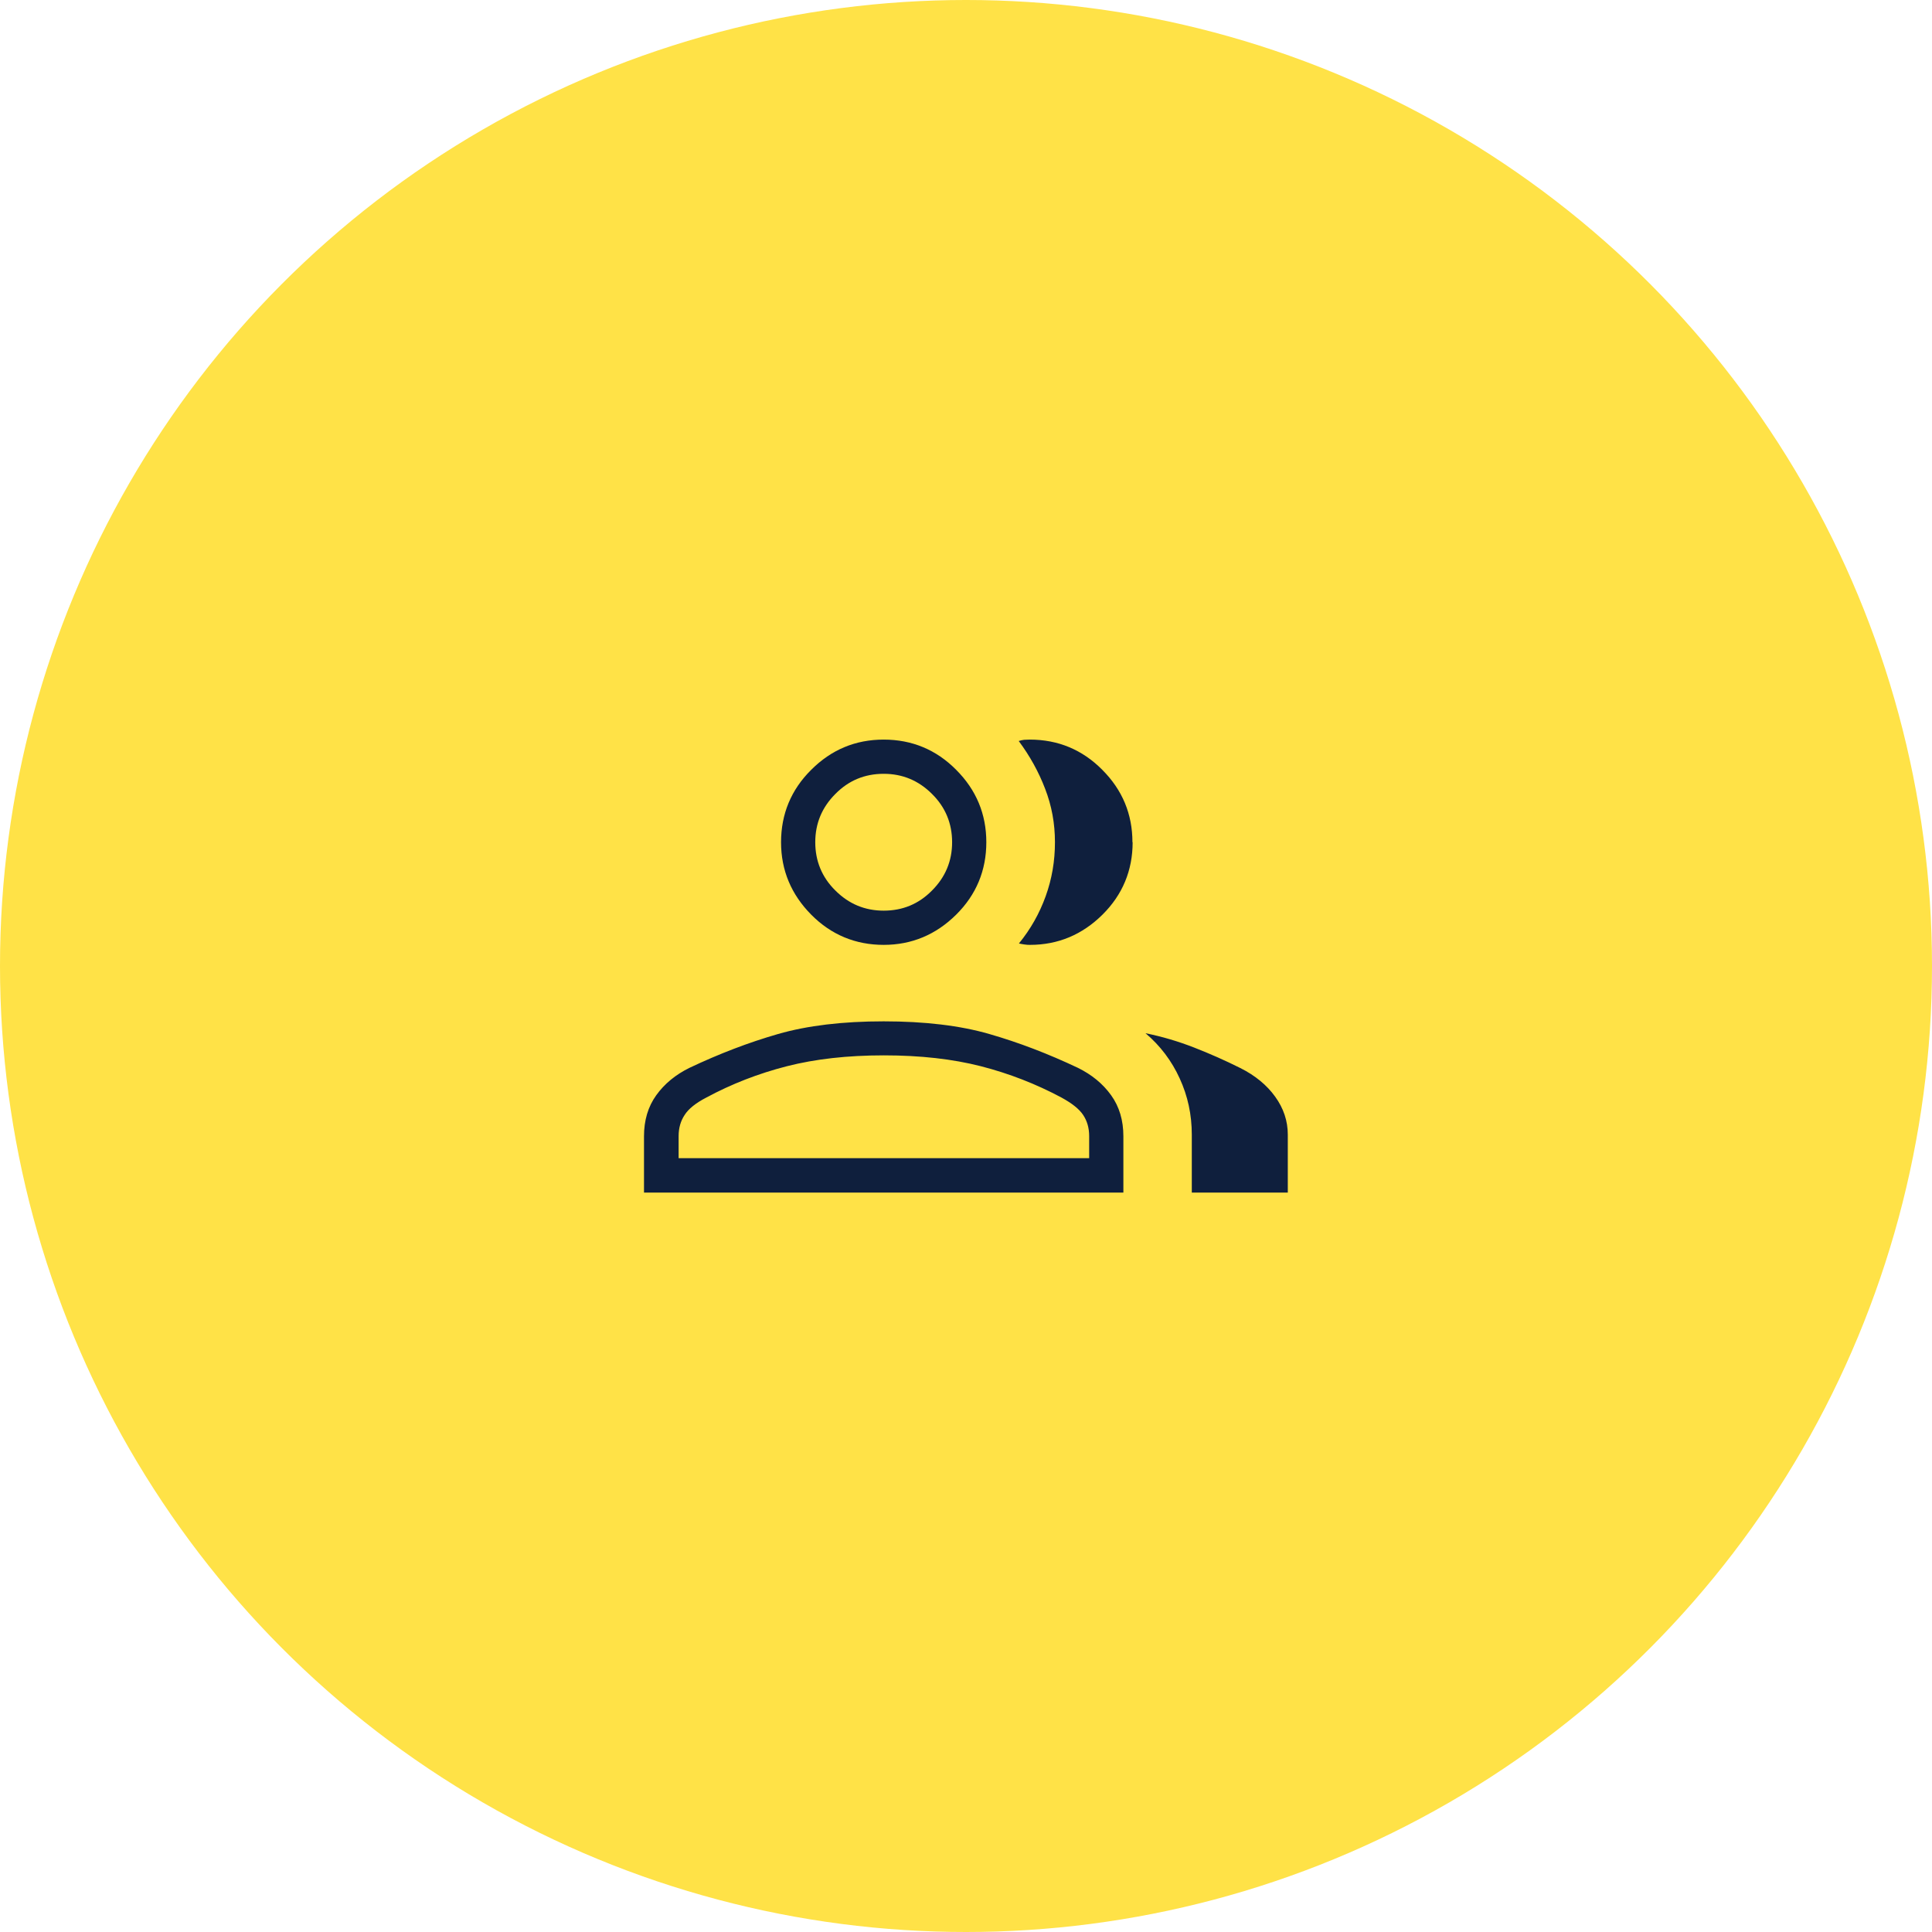
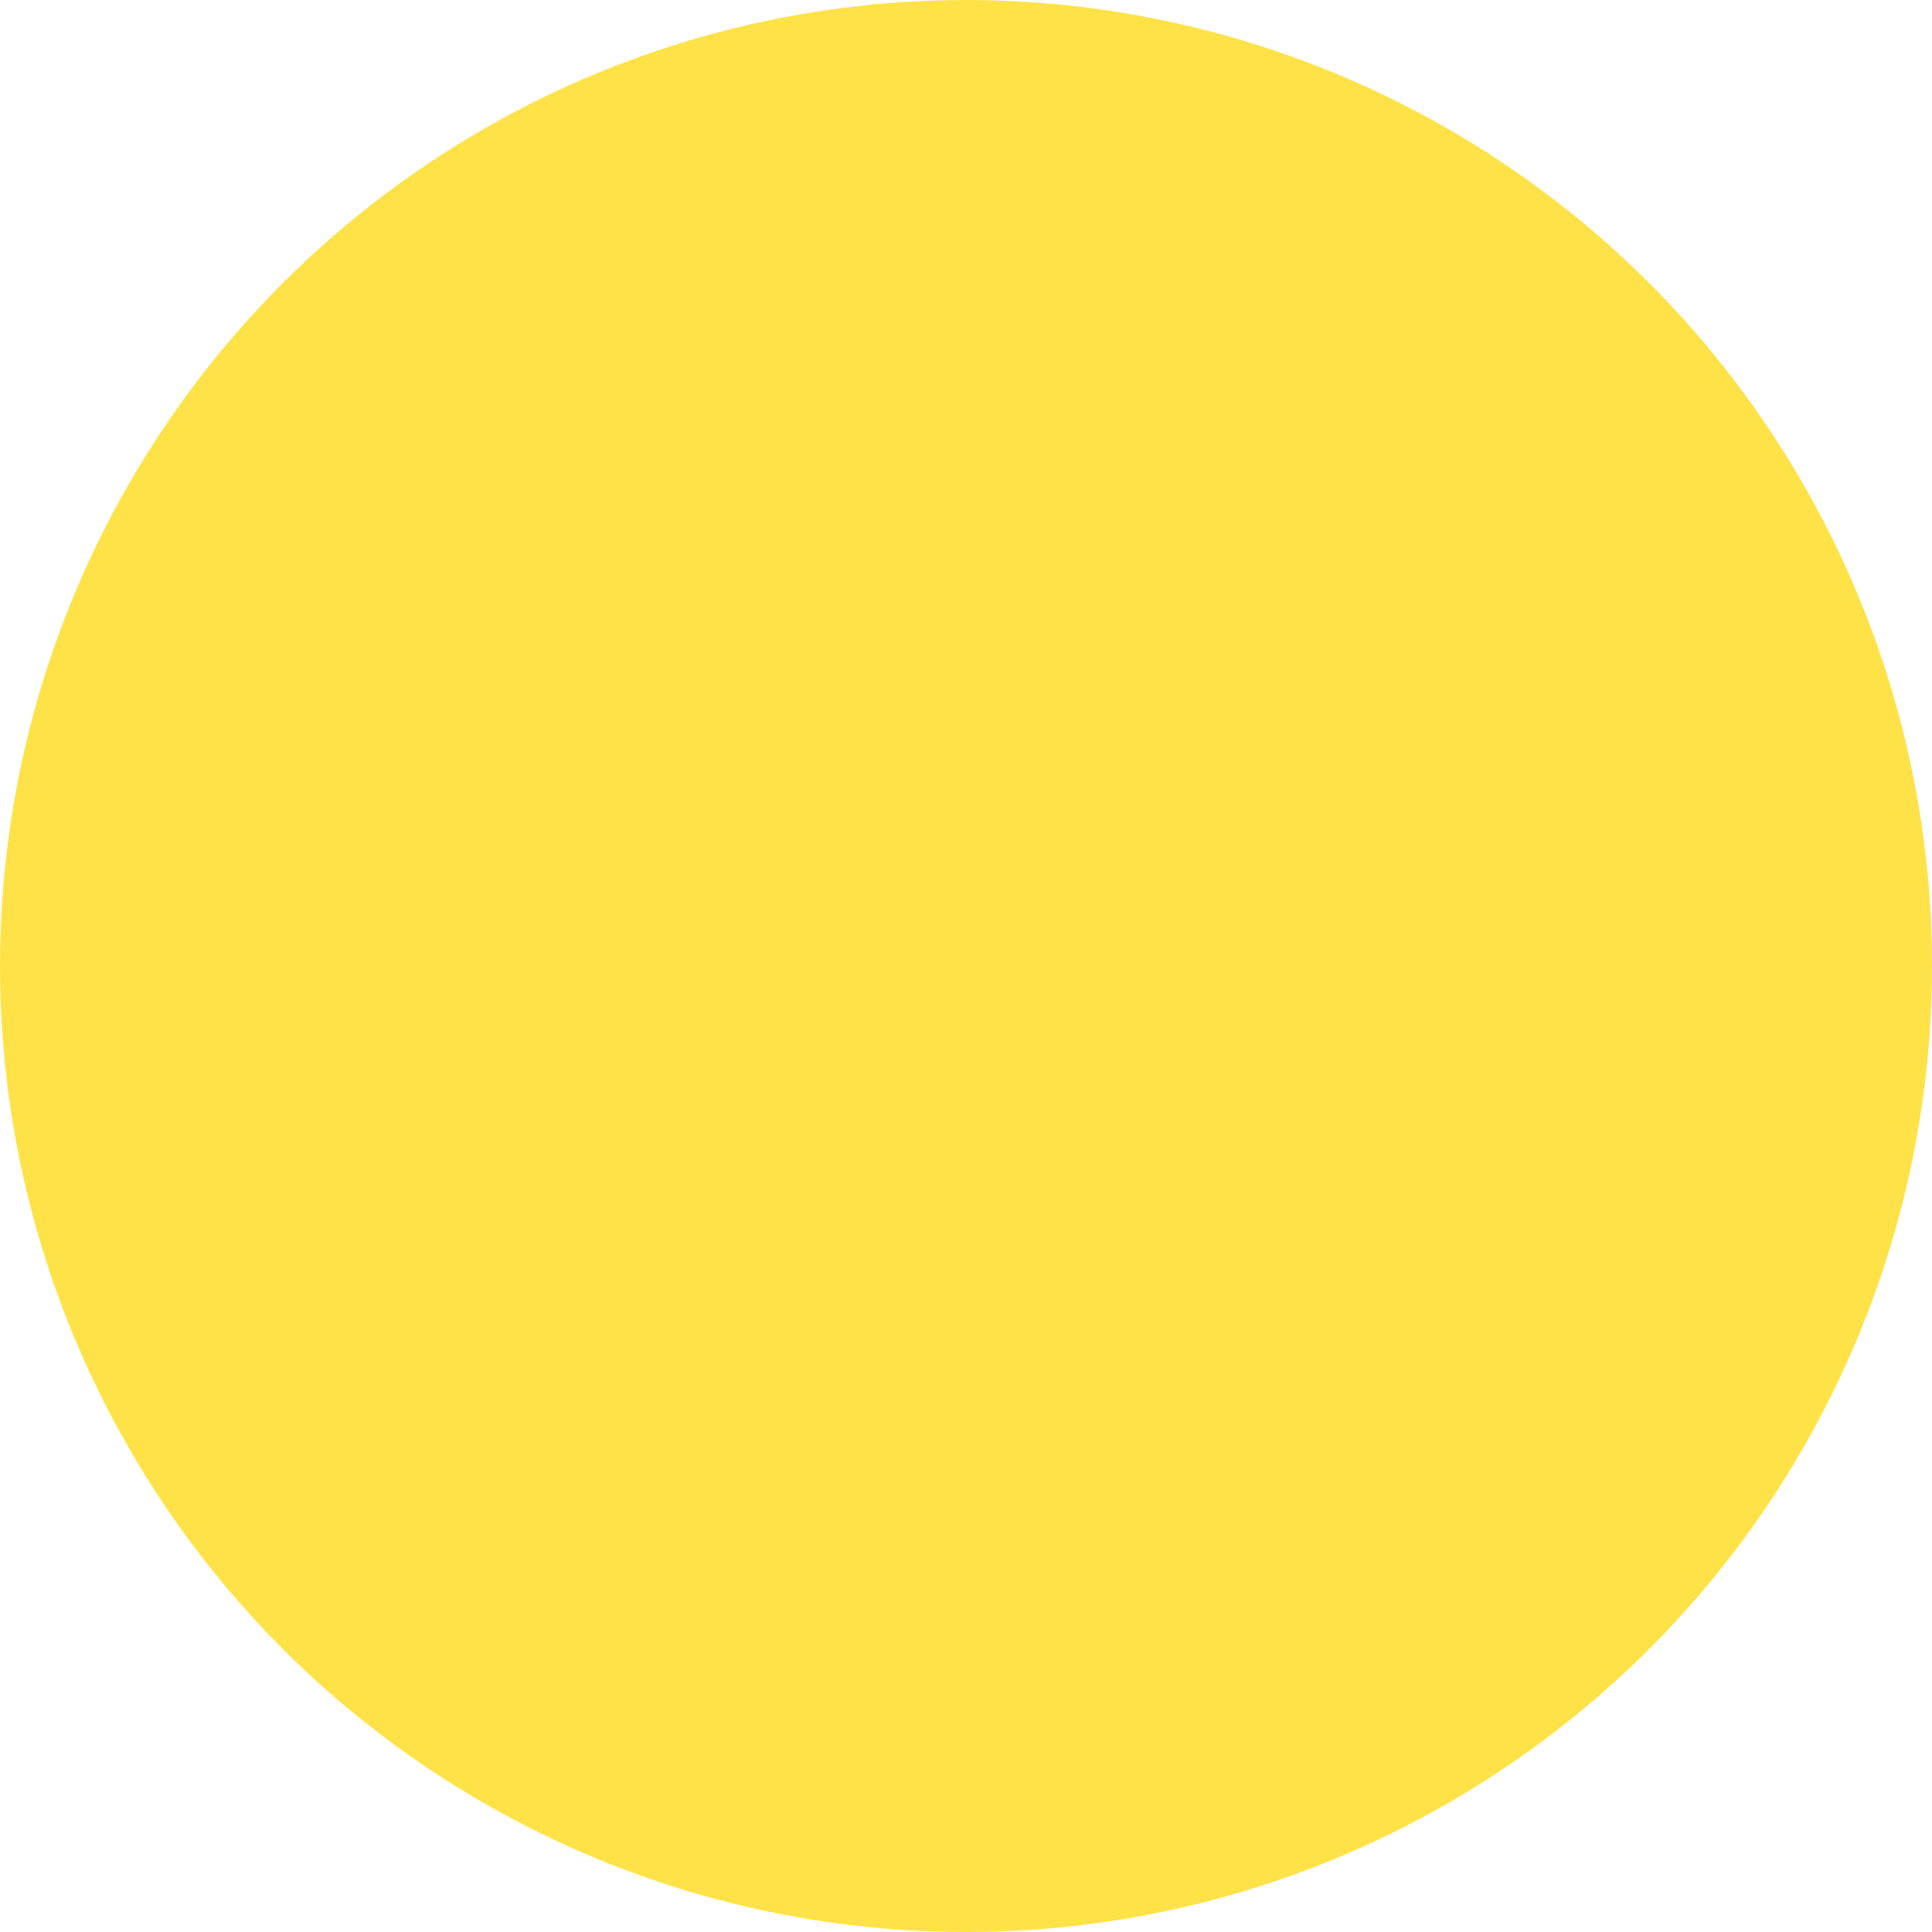
<svg xmlns="http://www.w3.org/2000/svg" width="96" height="96" viewBox="0 0 96 96">
  <defs>
    <style>.cls-1{fill:#0f1f3d;}.cls-2{fill:#ffe247;}</style>
  </defs>
  <g id="BG_Circle">
    <circle class="cls-2" cx="48" cy="48" r="48" />
  </g>
  <g id="Layer_2">
-     <path class="cls-1" d="M32,59.26v-2.8c0-.79.2-1.47.61-2.04.41-.57.96-1.02,1.65-1.36,1.48-.7,2.94-1.26,4.4-1.68,1.46-.42,3.21-.63,5.25-.63s3.8.21,5.25.63c1.46.42,2.92.98,4.4,1.68.69.34,1.24.79,1.65,1.36.41.57.61,1.25.61,2.04v2.8s-23.82,0-23.82,0ZM59.22,59.26v-2.88c0-.99-.2-1.92-.6-2.79-.4-.88-.97-1.63-1.7-2.25.84.17,1.64.41,2.41.71.77.3,1.54.64,2.3,1.02.74.37,1.32.85,1.73,1.42.42.58.63,1.21.63,1.89v2.88s-4.78,0-4.78,0ZM43.91,46.95c-1.4,0-2.61-.5-3.6-1.5s-1.5-2.2-1.5-3.6.5-2.61,1.5-3.6c1-1,2.2-1.5,3.6-1.5,1.4,0,2.61.5,3.6,1.5,1,1,1.5,2.2,1.5,3.6s-.5,2.61-1.5,3.6-2.2,1.5-3.6,1.5ZM56.28,41.85c0,1.4-.5,2.61-1.5,3.6s-2.2,1.5-3.6,1.5c-.07,0-.16,0-.28-.02-.11-.02-.2-.03-.27-.05.58-.71,1.02-1.49,1.33-2.35.31-.86.46-1.75.46-2.68s-.16-1.81-.49-2.66c-.32-.84-.76-1.63-1.31-2.37.09-.03.18-.05.27-.06.09,0,.18-.01.28-.01,1.4,0,2.61.5,3.6,1.5,1,1,1.5,2.2,1.5,3.6ZM33.7,57.55h20.42v-1.1c0-.4-.1-.75-.3-1.05-.2-.3-.56-.58-1.07-.86-1.27-.68-2.61-1.2-4.01-1.56-1.41-.36-3.01-.54-4.82-.54s-3.41.18-4.82.54c-1.41.36-2.75.88-4.01,1.56-.52.27-.88.56-1.07.86-.2.3-.3.65-.3,1.05,0,0,0,1.1,0,1.1ZM43.91,45.25c.94,0,1.74-.33,2.4-1,.67-.67,1-1.47,1-2.4s-.33-1.74-1-2.4c-.67-.67-1.47-1-2.4-1-.94,0-1.74.33-2.4,1-.67.67-1,1.47-1,2.4s.33,1.74,1,2.4c.67.67,1.47,1,2.4,1Z" />
-   </g>
+     </g>
</svg>